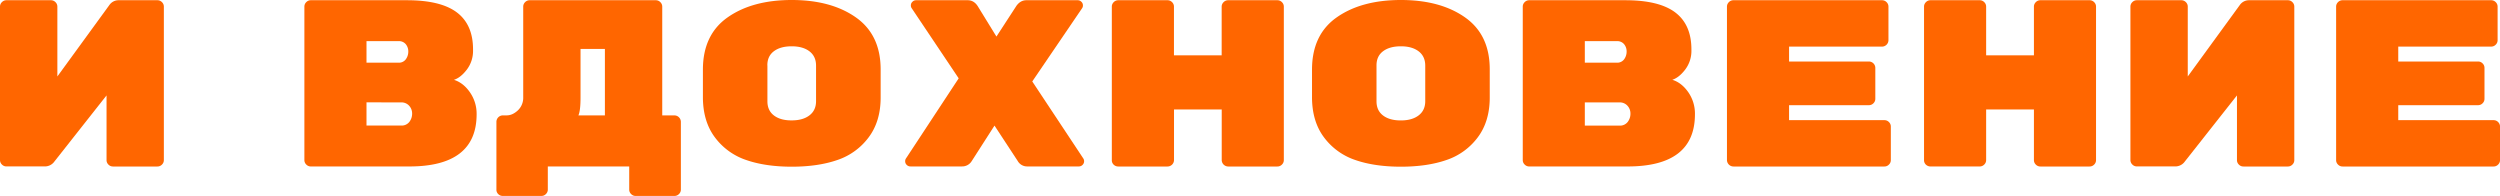
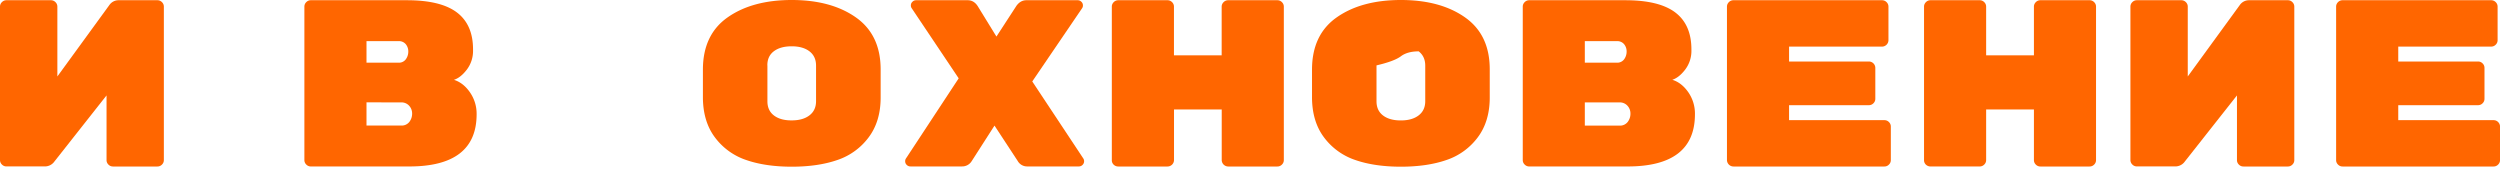
<svg xmlns="http://www.w3.org/2000/svg" width="1938.91" height="151.93" viewBox="0 0 1938.91 151.93">
  <defs>
    <style>.cls-1{fill:#f60;}</style>
  </defs>
  <g id="Слой_2" data-name="Слой 2">
    <g id="Слой_1-2" data-name="Слой 1">
      <path class="cls-1" d="M5,.18H39.46A4.84,4.84,0,0,1,43,1.66a4.77,4.77,0,0,1,1.49,3.5V59.3L84.86,3.87A8.63,8.63,0,0,1,92.08.18h30a4.87,4.87,0,0,1,3.52,1.48,4.79,4.79,0,0,1,1.48,3.5v119a4.77,4.77,0,0,1-1.48,3.49,4.83,4.83,0,0,1-3.52,1.48H87.63a4.8,4.8,0,0,1-3.52-1.48,4.73,4.73,0,0,1-1.48-3.49V74l-40.39,51.2a9,9,0,0,1-7.41,3.87H5a4.8,4.8,0,0,1-3.52-1.48A4.73,4.73,0,0,1,0,124.13V5.16a4.76,4.76,0,0,1,1.48-3.5A4.84,4.84,0,0,1,5,.18Z" />
      <path class="cls-1" d="M369.65,88.58q0,40.52-52.25,40.52H241.07a4.8,4.8,0,0,1-3.52-1.48,4.73,4.73,0,0,1-1.48-3.49V5.16a4.76,4.76,0,0,1,1.48-3.5A4.84,4.84,0,0,1,241.07.18h74.48q26.31,0,38.82,9.49t12.5,28.64v.55A24,24,0,0,1,362.05,54q-4.82,6.26-10,7.92,7.23,2.21,12.41,9.67A29.09,29.09,0,0,1,369.65,88.58ZM314.72,46a10,10,0,0,0,1.94-6,8.81,8.81,0,0,0-1.94-5.71,6.87,6.87,0,0,0-5.65-2.39H284.24V48.62h24.83A6.56,6.56,0,0,0,314.72,46ZM284.24,79.37v18H311.1a7.49,7.49,0,0,0,6.4-2.85,10.43,10.43,0,0,0,2.13-6.36V88A8.83,8.83,0,0,0,317.31,82a7.92,7.92,0,0,0-6.21-2.58Z" />
-       <path class="cls-1" d="M410.78.18h97.83a4.82,4.82,0,0,1,3.51,1.48,4.77,4.77,0,0,1,1.49,3.5V89.5h9.45a5.05,5.05,0,0,1,5,5V147a4.79,4.79,0,0,1-1.48,3.5,4.85,4.85,0,0,1-3.52,1.47H493a4.83,4.83,0,0,1-3.52-1.47A4.76,4.76,0,0,1,488,147V129.1H424.86V147a4.76,4.76,0,0,1-1.48,3.5,4.83,4.83,0,0,1-3.52,1.47H390a5,5,0,0,1-3.52-1.38A4.68,4.68,0,0,1,385,147V94.48a5.05,5.05,0,0,1,5-5h3q4.45,0,8.62-3.86a13.41,13.41,0,0,0,4.17-10.32V5.16a4.76,4.76,0,0,1,1.48-3.5A4.84,4.84,0,0,1,410.78.18Zm58.36,37.76h-18.9V75.51q0,10.49-1.66,14h20.56Z" />
      <path class="cls-1" d="M683,53.69v21.9q0,18.51-9.27,30.89a50.05,50.05,0,0,1-24.27,17.6q-15,5.2-35.39,5.2t-35.38-5.2a50,50,0,0,1-24.27-17.6q-9.27-12.39-9.27-31.24V54.05q0-27.12,19.18-40.58T614,0q30.57,0,49.75,13.47T683,53.69Zm-87.82-3V78.57q0,7.14,5.09,11T614,93.37q8.72,0,13.81-3.92t5.09-11V50.89q0-7.14-5.09-11.06T614,35.91q-8.7,0-13.8,3.83T595.13,50.71Z" />
      <path class="cls-1" d="M840.24,123a3.95,3.95,0,0,1-.65,4.88,3.92,3.92,0,0,1-2.87,1.2H796.89a8.36,8.36,0,0,1-7.6-4.24l-18-27.44-17.6,27.44a8.64,8.64,0,0,1-7.6,4.24h-40a3.92,3.92,0,0,1-2.87-1.2,3.7,3.7,0,0,1-1.2-2.67,3.66,3.66,0,0,1,.55-2.21l40.95-62.25L707,6.26a3.63,3.63,0,0,1-.56-2.21,3.67,3.67,0,0,1,1.21-2.67,3.92,3.92,0,0,1,2.87-1.2h40q4.81,0,7.78,4.61L772.8,28.36,788.37,4.42C790.46,1.6,793,.18,796,.18H835.8a3.94,3.94,0,0,1,2.87,1.2,3.7,3.7,0,0,1,1.2,2.67,3.64,3.64,0,0,1-.55,2.21L800.59,63.17Z" />
      <path class="cls-1" d="M952.52.18h38.16a4.84,4.84,0,0,1,3.52,1.48,4.77,4.77,0,0,1,1.49,3.5v119a4.74,4.74,0,0,1-1.49,3.49,4.8,4.8,0,0,1-3.52,1.48H952.52a5.07,5.07,0,0,1-5-5V84.9h-37v39.23a5.05,5.05,0,0,1-5,5H867.29a5,5,0,0,1-3.52-1.38,4.68,4.68,0,0,1-1.48-3.59V5.16a4.76,4.76,0,0,1,1.48-3.5A4.84,4.84,0,0,1,867.29.18h38.17A4.86,4.86,0,0,1,909,1.66a4.79,4.79,0,0,1,1.48,3.5V42.91h37V5.16A4.77,4.77,0,0,1,949,1.66,4.82,4.82,0,0,1,952.52.18Z" />
-       <path class="cls-1" d="M1155.39,53.69v21.9q0,18.51-9.26,30.89a50.1,50.1,0,0,1-24.27,17.6q-15,5.2-35.39,5.2t-35.39-5.2a50.05,50.05,0,0,1-24.27-17.6q-9.27-12.39-9.26-31.24V54.05q0-27.12,19.17-40.58T1086.47,0q30.57,0,49.74,13.47T1155.39,53.69Zm-87.82-3V78.57q0,7.14,5.09,11t13.81,3.83q8.7,0,13.8-3.92t5.1-11V50.89q0-7.14-5.1-11.06t-13.8-3.92q-8.71,0-13.81,3.83T1067.57,50.71Z" />
+       <path class="cls-1" d="M1155.39,53.69v21.9q0,18.51-9.26,30.89a50.1,50.1,0,0,1-24.27,17.6q-15,5.2-35.39,5.2t-35.39-5.2a50.05,50.05,0,0,1-24.27-17.6q-9.27-12.39-9.26-31.24V54.05q0-27.12,19.17-40.58T1086.47,0q30.57,0,49.74,13.47T1155.39,53.69Zm-87.82-3V78.57q0,7.14,5.09,11t13.81,3.83q8.7,0,13.8-3.92t5.1-11V50.89q0-7.14-5.1-11.06q-8.71,0-13.81,3.83T1067.57,50.71Z" />
      <path class="cls-1" d="M1314.54,88.58q0,40.52-52.25,40.52H1186a4.8,4.8,0,0,1-3.52-1.48,4.73,4.73,0,0,1-1.48-3.49V5.16a4.76,4.76,0,0,1,1.48-3.5A4.84,4.84,0,0,1,1186,.18h74.48q26.31,0,38.81,9.49t12.51,28.64v.55a24,24,0,0,1-4.82,15.1q-4.82,6.26-10,7.92,7.21,2.21,12.41,9.67A29.09,29.09,0,0,1,1314.54,88.58ZM1259.61,46a10,10,0,0,0,1.94-6,8.81,8.81,0,0,0-1.94-5.71,6.9,6.9,0,0,0-5.66-2.39h-24.82V48.62H1254A6.58,6.58,0,0,0,1259.61,46Zm-30.48,33.42v18H1256a7.47,7.47,0,0,0,6.39-2.85,10.37,10.37,0,0,0,2.13-6.36V88A8.82,8.82,0,0,0,1262.2,82a7.94,7.94,0,0,0-6.21-2.58Z" />
      <path class="cls-1" d="M1387.53,93.19h73.93a4.83,4.83,0,0,1,3.52,1.47,4.76,4.76,0,0,1,1.48,3.5v26a4.73,4.73,0,0,1-1.48,3.49,4.8,4.8,0,0,1-3.52,1.48H1344.37a5.07,5.07,0,0,1-5-5V5.16a4.77,4.77,0,0,1,1.49-3.5,4.81,4.81,0,0,1,3.52-1.48h115.24a4.86,4.86,0,0,1,3.52,1.48,4.79,4.79,0,0,1,1.48,3.5v26a5.05,5.05,0,0,1-5,5h-72.08V47.7h61.89a5,5,0,0,1,5,5V76.61a4.79,4.79,0,0,1-1.48,3.5,4.85,4.85,0,0,1-3.52,1.47h-61.89Z" />
      <path class="cls-1" d="M1582.44.18h38.17a4.86,4.86,0,0,1,3.52,1.48,4.76,4.76,0,0,1,1.48,3.5v119a4.73,4.73,0,0,1-1.48,3.49,4.82,4.82,0,0,1-3.52,1.48h-38.17a4.8,4.8,0,0,1-3.52-1.48,4.73,4.73,0,0,1-1.48-3.49V84.9h-37.06v39.23a4.73,4.73,0,0,1-1.48,3.49,4.8,4.8,0,0,1-3.52,1.48h-38.17a5,5,0,0,1-3.51-1.38,4.65,4.65,0,0,1-1.49-3.59V5.16a4.73,4.73,0,0,1,1.49-3.5,4.8,4.8,0,0,1,3.51-1.48h38.17a4.84,4.84,0,0,1,3.52,1.48,4.76,4.76,0,0,1,1.48,3.5V42.91h37.06V5.16a4.76,4.76,0,0,1,1.48-3.5A4.84,4.84,0,0,1,1582.44.18Z" />
      <path class="cls-1" d="M1657.29.18h34.46a4.84,4.84,0,0,1,3.52,1.48,4.76,4.76,0,0,1,1.48,3.5V59.3l40.39-55.43a8.65,8.65,0,0,1,7.23-3.69h30a4.84,4.84,0,0,1,3.52,1.48,4.77,4.77,0,0,1,1.49,3.5v119a4.74,4.74,0,0,1-1.49,3.49,4.8,4.8,0,0,1-3.52,1.48h-34.46a4.8,4.8,0,0,1-3.52-1.48,4.73,4.73,0,0,1-1.48-3.49V74l-40.39,51.2a9,9,0,0,1-7.41,3.87h-29.83a4.8,4.8,0,0,1-3.52-1.48,4.73,4.73,0,0,1-1.48-3.49V5.16a4.76,4.76,0,0,1,1.48-3.5A4.84,4.84,0,0,1,1657.29.18Z" />
      <path class="cls-1" d="M1860,93.19h73.92a4.83,4.83,0,0,1,3.52,1.47,4.77,4.77,0,0,1,1.49,3.5v26a4.74,4.74,0,0,1-1.49,3.49,4.8,4.8,0,0,1-3.52,1.48H1816.81a4.8,4.8,0,0,1-3.52-1.48,4.73,4.73,0,0,1-1.48-3.49V5.16a4.76,4.76,0,0,1,1.48-3.5,4.84,4.84,0,0,1,3.52-1.48h115.24a4.84,4.84,0,0,1,3.52,1.48,4.76,4.76,0,0,1,1.48,3.5v26a4.74,4.74,0,0,1-1.48,3.5,4.8,4.8,0,0,1-3.52,1.48H1860V47.7h61.88a4.83,4.83,0,0,1,3.52,1.47,4.77,4.77,0,0,1,1.48,3.5V76.61a4.76,4.76,0,0,1-1.48,3.5,4.83,4.83,0,0,1-3.52,1.47H1860Z" />
    </g>
  </g>
</svg>